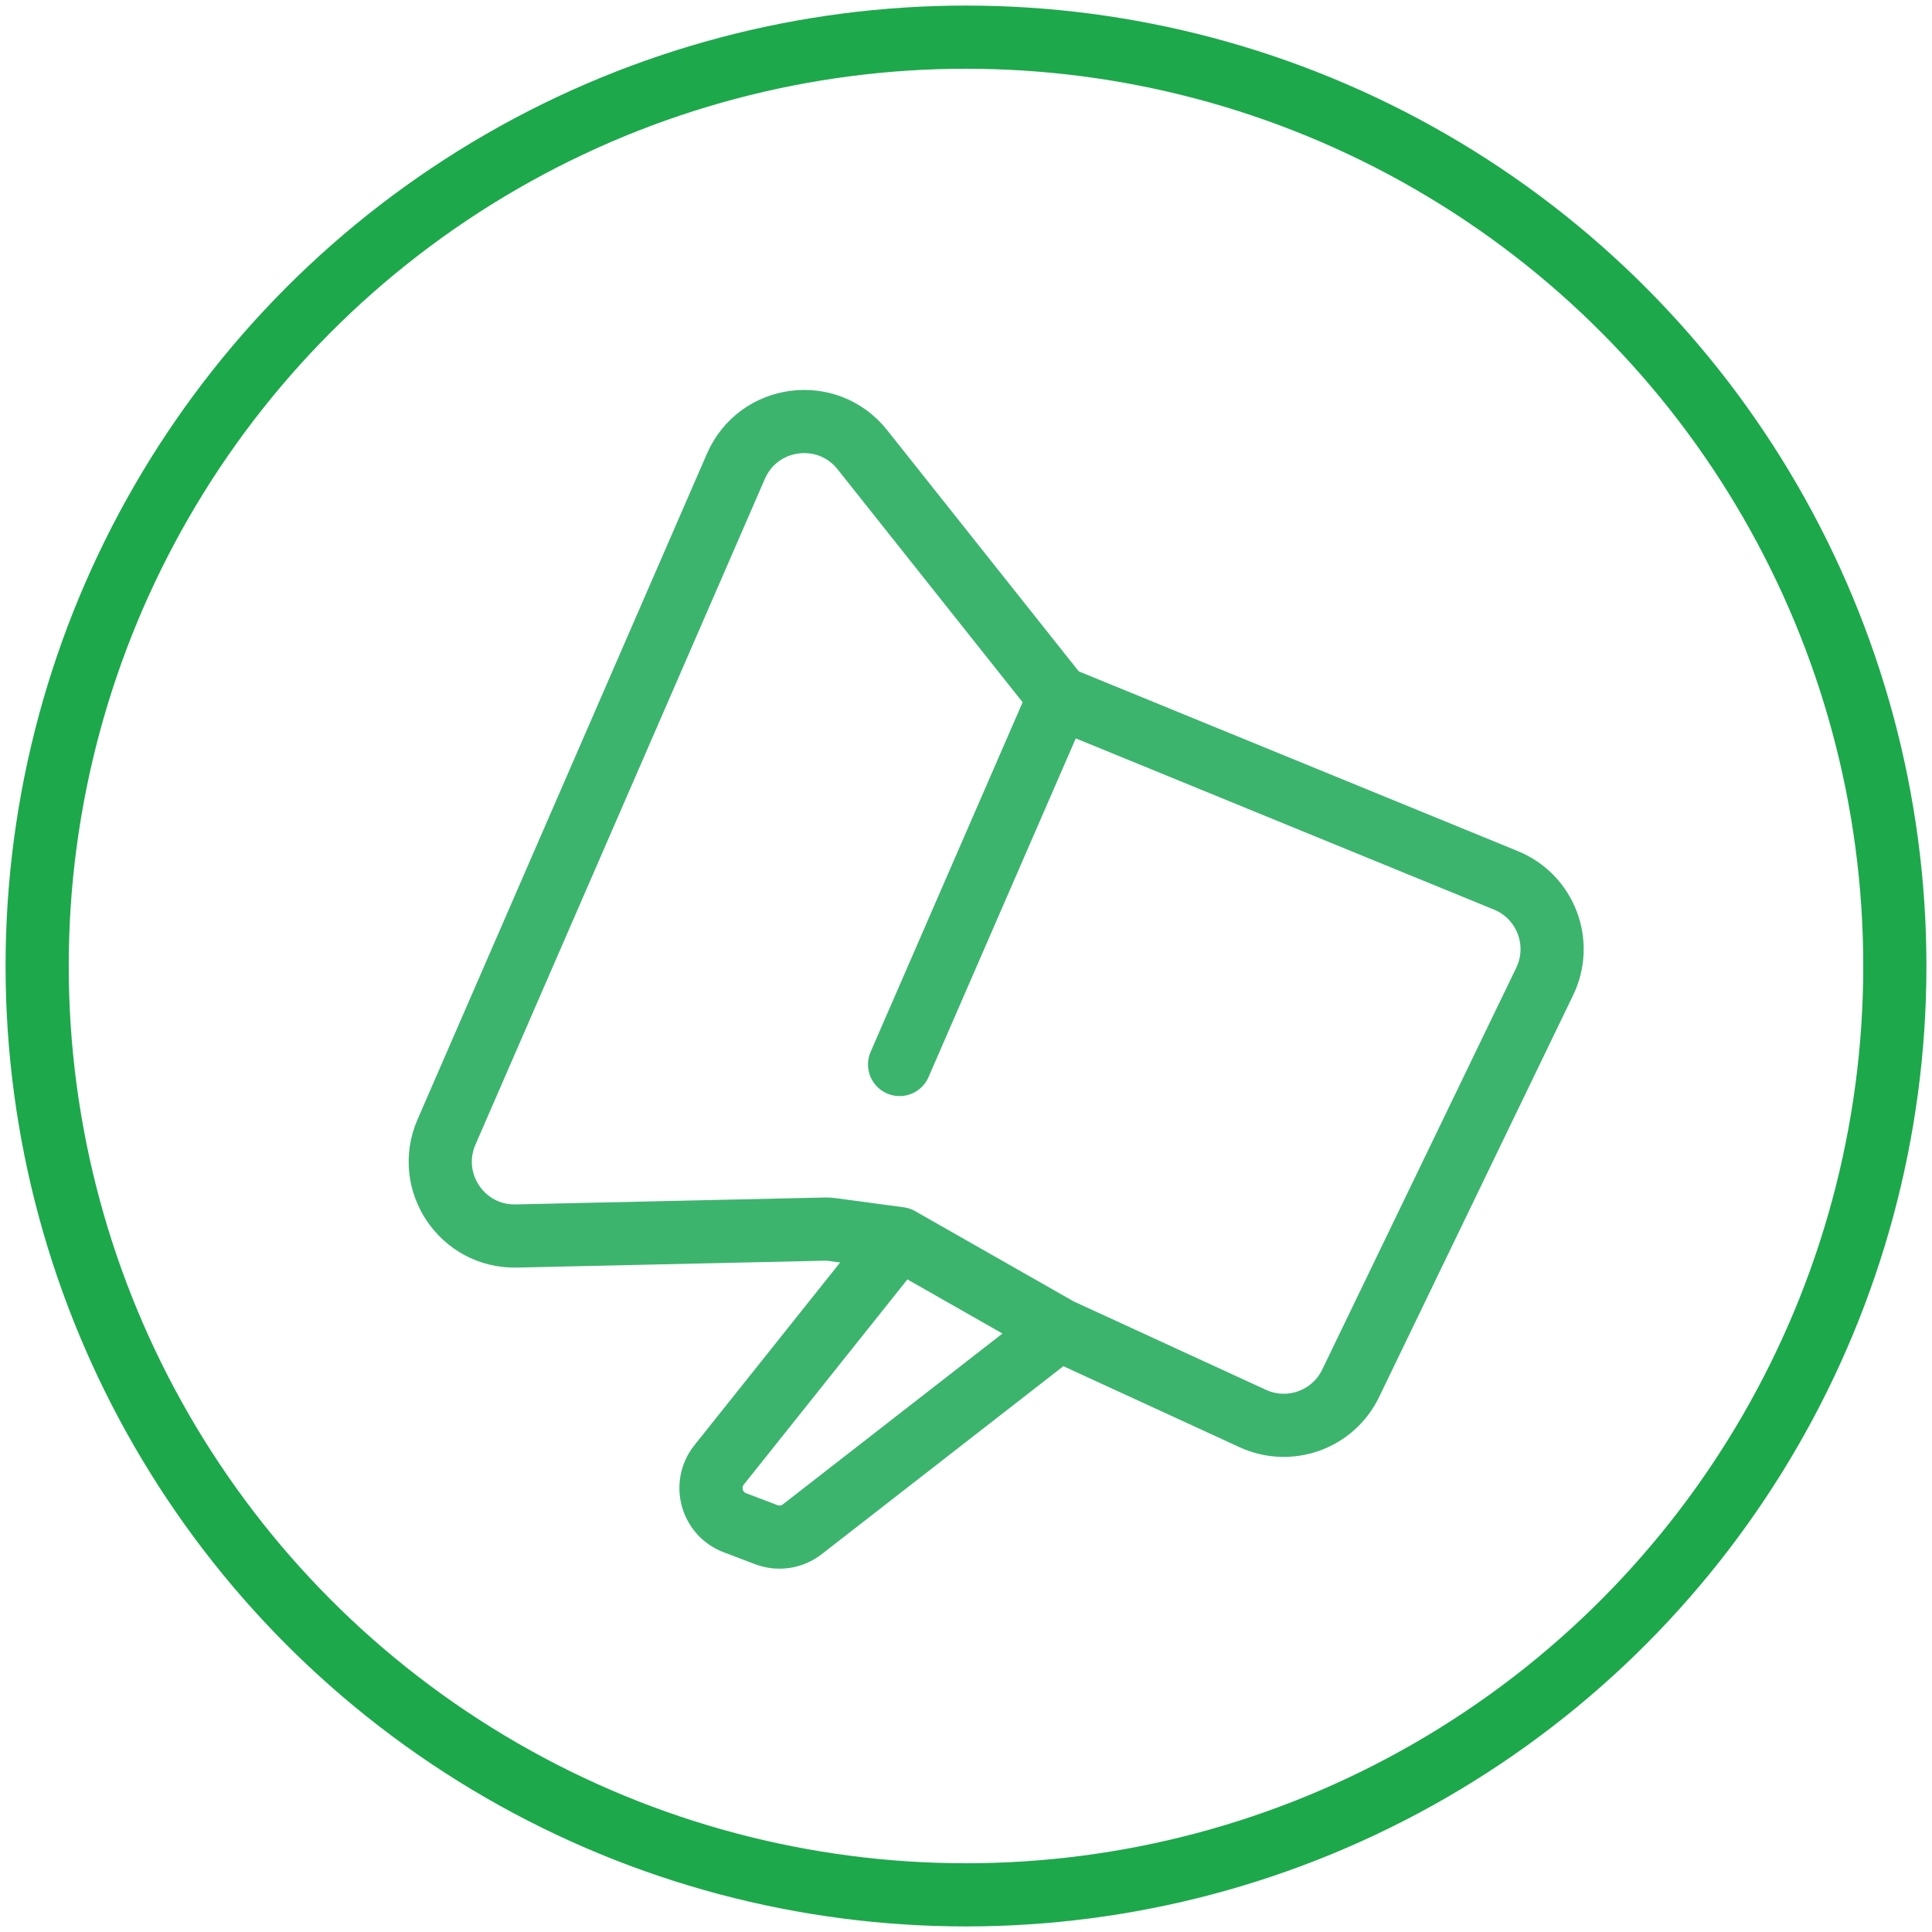
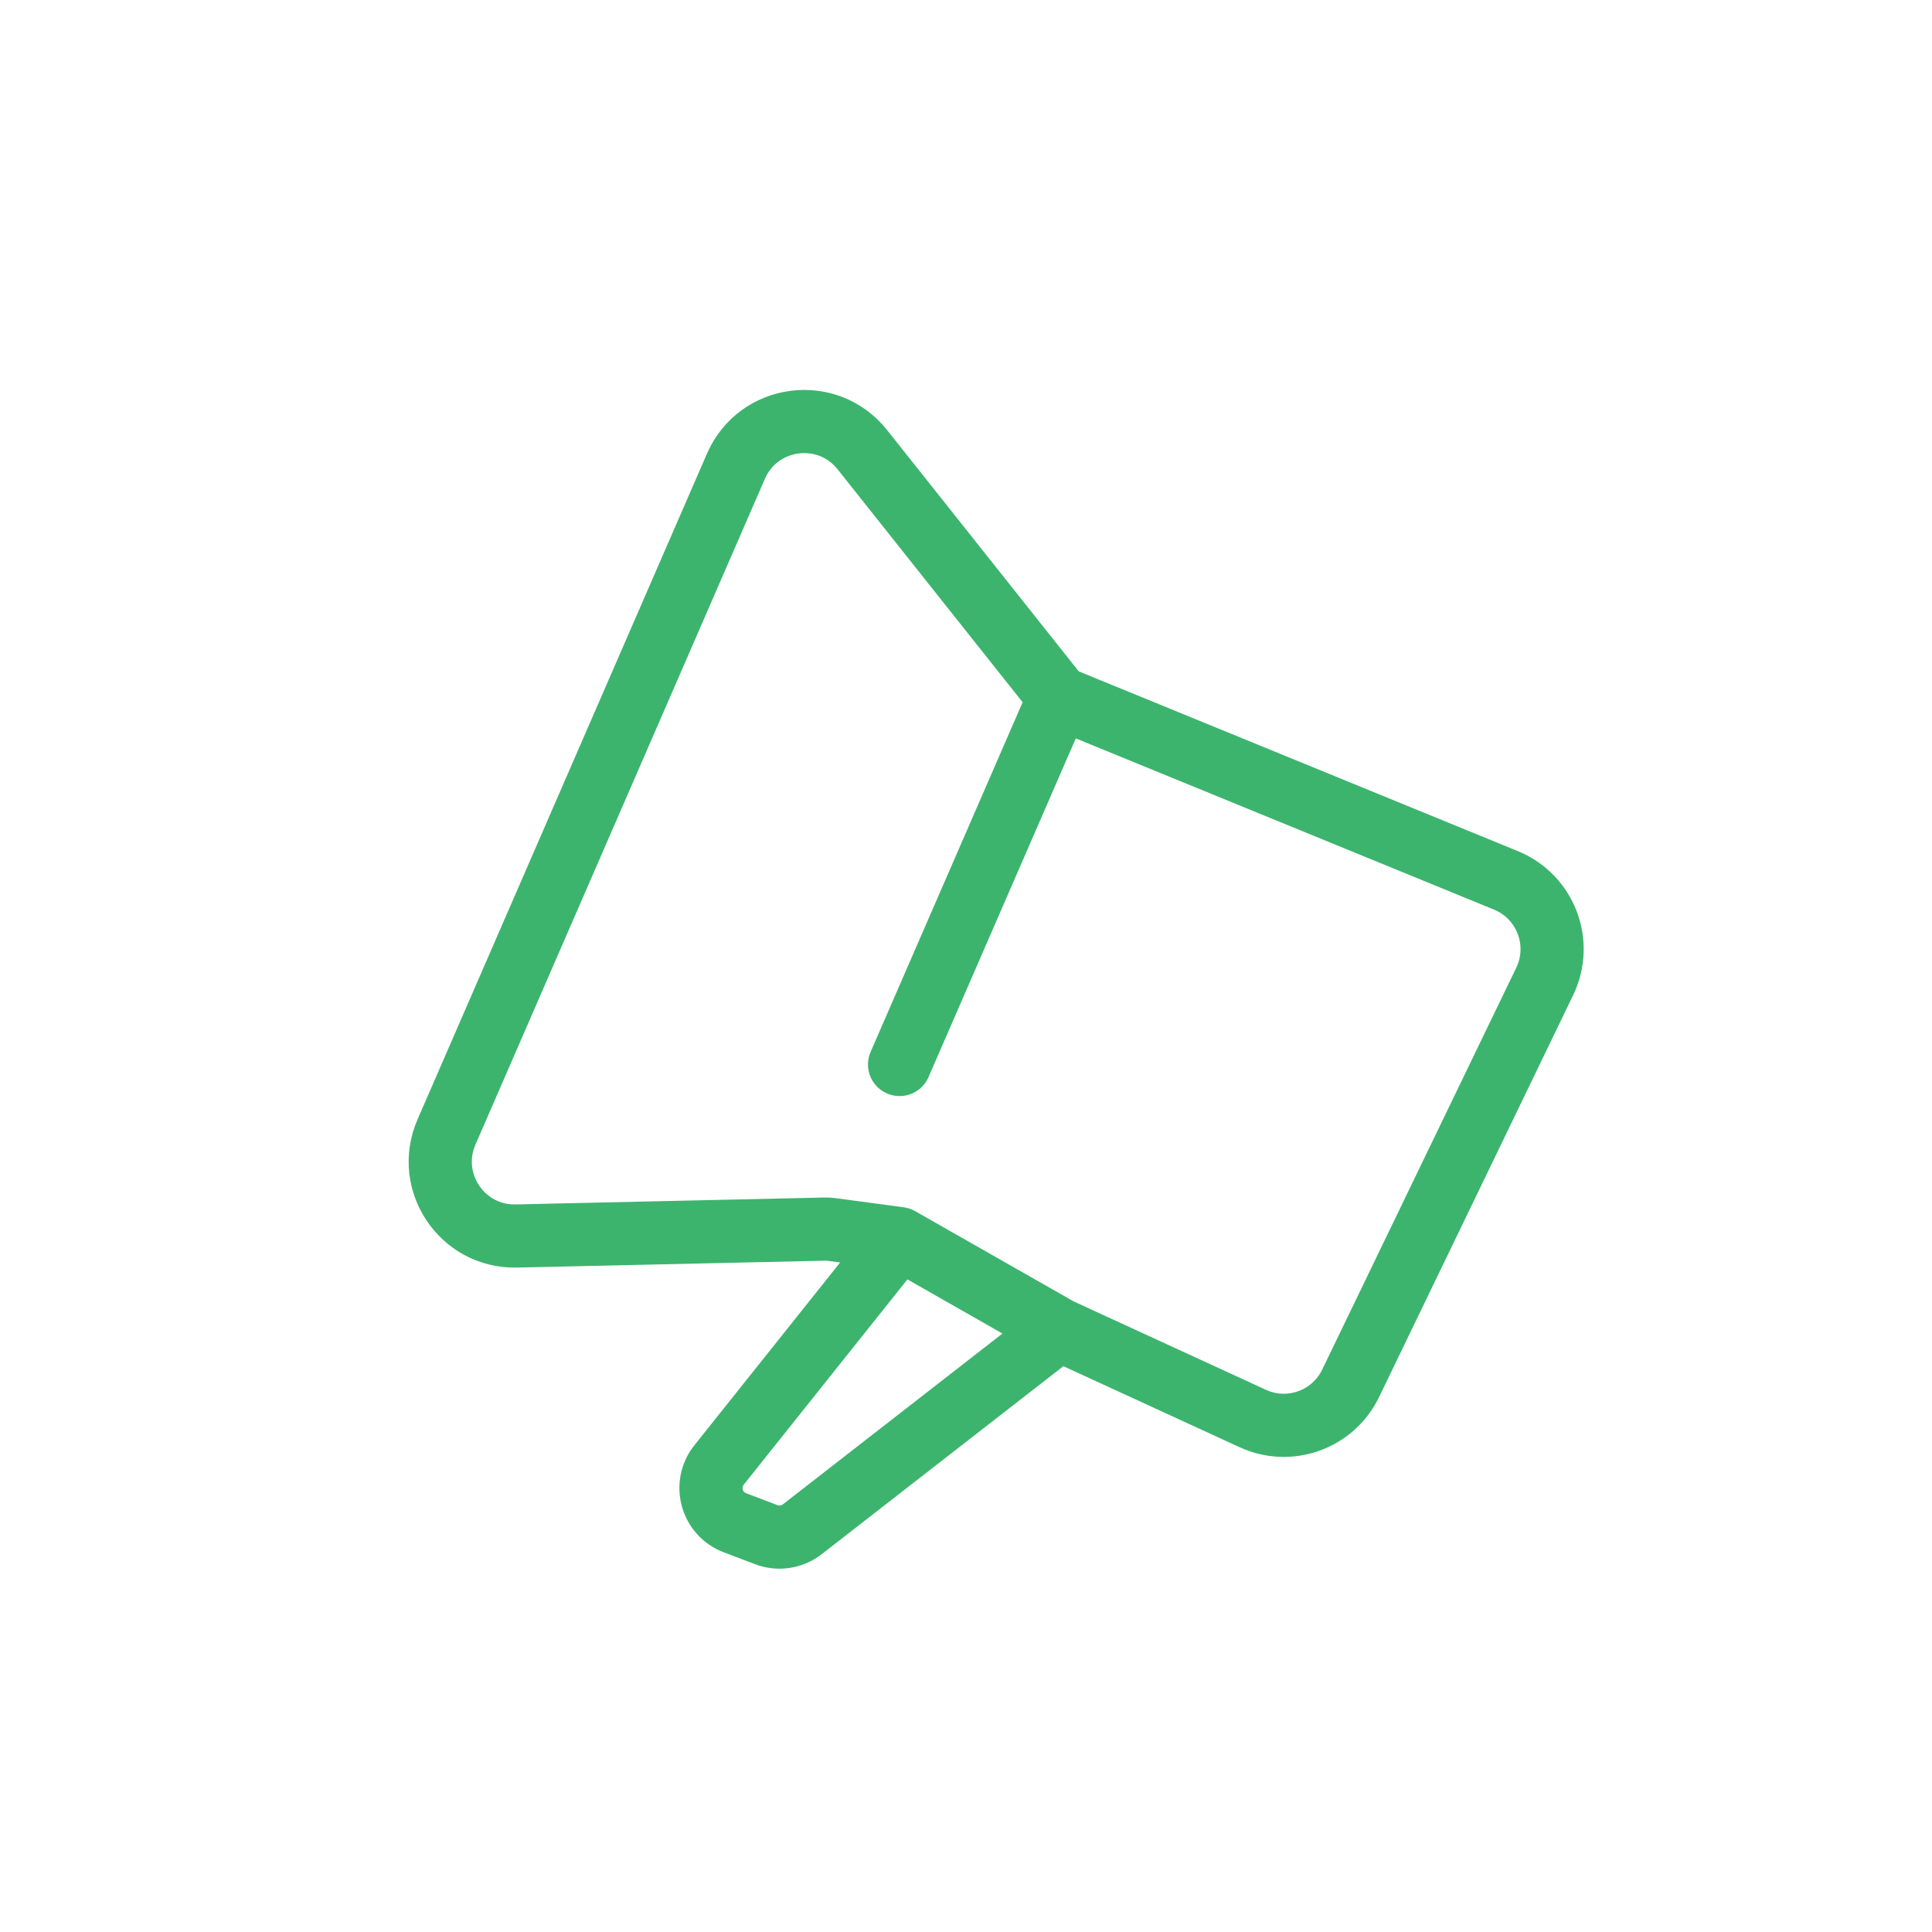
<svg xmlns="http://www.w3.org/2000/svg" width="52" height="52" viewBox="0 0 52 52" fill="none">
-   <circle cx="26" cy="26" r="25" stroke="#1DA84B" stroke-width="1.7" />
  <path d="M28.507 18.772L23.209 12.102C22.27 10.92 20.41 11.164 19.808 12.548L12.017 30.47C11.435 31.809 12.437 33.3 13.896 33.267L22.209 33.081C22.261 33.079 22.313 33.082 22.365 33.089L24.212 33.337M28.507 18.772L40.532 23.695C41.599 24.131 42.077 25.377 41.576 26.415L36.353 37.232C35.88 38.214 34.707 38.635 33.717 38.179L28.507 35.783M28.507 18.772L24.212 28.651M24.212 33.337L19.355 39.428C18.932 39.958 19.148 40.746 19.782 40.986L20.625 41.306C20.951 41.43 21.318 41.375 21.593 41.161L28.507 35.783M24.212 33.337L28.507 35.783" stroke="#3CB46E" stroke-width="1.7" stroke-linecap="round" stroke-linejoin="round" />
</svg>